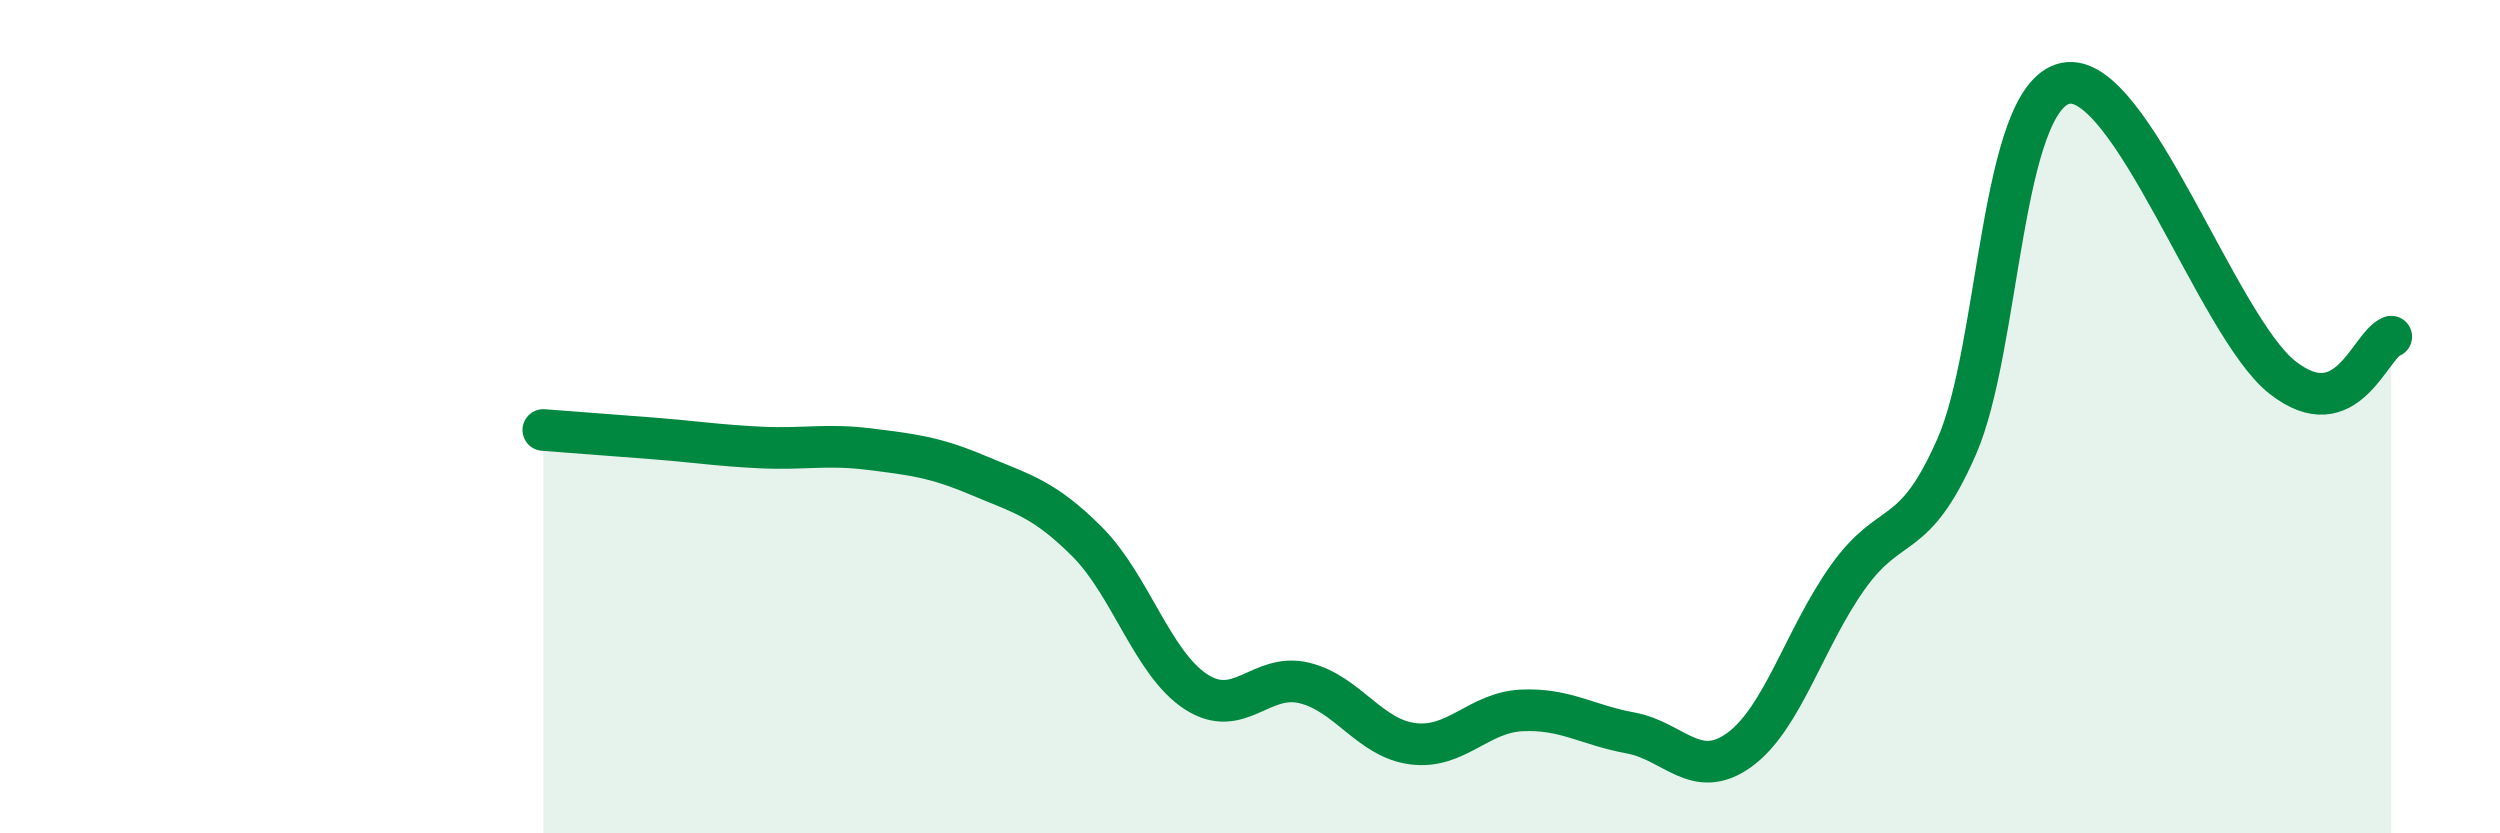
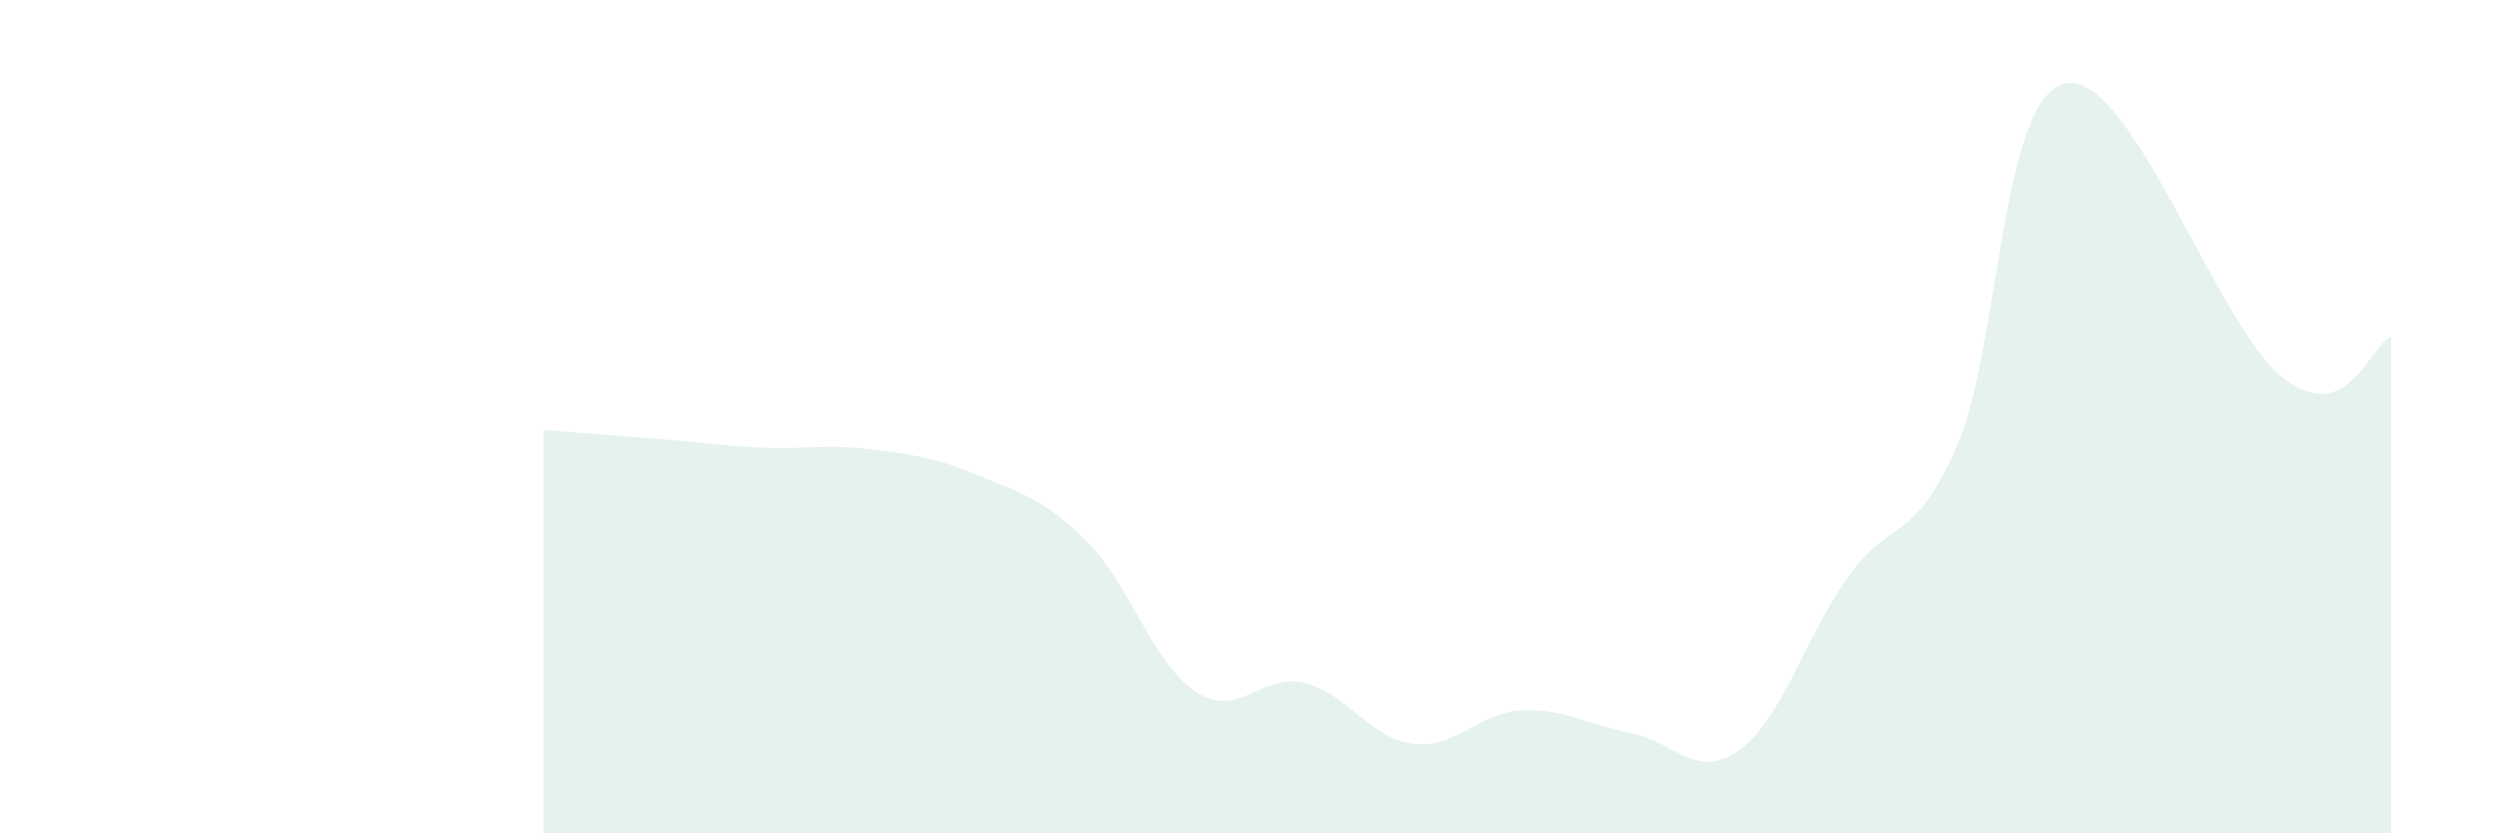
<svg xmlns="http://www.w3.org/2000/svg" width="60" height="20" viewBox="0 0 60 20">
  <path d="M 13.04,10.32 C 13.56,10.36 14.61,10.44 15.65,10.52 C 16.69,10.6 17.22,10.69 18.26,10.74 C 19.3,10.79 19.83,10.65 20.87,10.78 C 21.91,10.91 22.44,10.97 23.48,11.41 C 24.52,11.85 25.05,11.96 26.09,13 C 27.13,14.04 27.66,15.92 28.7,16.6 C 29.74,17.28 30.26,16.14 31.3,16.39 C 32.34,16.64 32.87,17.72 33.91,17.85 C 34.95,17.98 35.48,17.1 36.52,17.05 C 37.56,17 38.09,17.4 39.13,17.59 C 40.17,17.78 40.7,18.75 41.74,18 C 42.78,17.25 43.31,15.31 44.35,13.85 C 45.39,12.39 45.92,13.09 46.96,10.72 C 48,8.35 48.01,2.33 49.57,2 C 51.13,1.67 53.22,7.84 54.78,9.06 C 56.34,10.28 56.87,8.28 57.39,8.08L57.39 20L13.04 20Z" fill="#008740" opacity="0.1" stroke-linecap="round" stroke-linejoin="round" />
-   <path d="M 13.04,10.32 C 13.56,10.36 14.61,10.44 15.65,10.52 C 16.69,10.6 17.22,10.69 18.26,10.74 C 19.3,10.79 19.83,10.65 20.87,10.78 C 21.91,10.91 22.44,10.97 23.48,11.41 C 24.52,11.85 25.05,11.96 26.09,13 C 27.13,14.04 27.66,15.92 28.7,16.6 C 29.74,17.28 30.26,16.14 31.3,16.39 C 32.34,16.64 32.87,17.72 33.91,17.85 C 34.95,17.98 35.48,17.1 36.52,17.05 C 37.56,17 38.09,17.4 39.13,17.59 C 40.17,17.78 40.7,18.75 41.74,18 C 42.78,17.25 43.31,15.31 44.35,13.85 C 45.39,12.39 45.92,13.09 46.96,10.72 C 48,8.35 48.01,2.33 49.57,2 C 51.13,1.67 53.22,7.84 54.78,9.06 C 56.34,10.28 56.87,8.28 57.39,8.08" stroke="#008740" stroke-width="1" fill="none" stroke-linecap="round" stroke-linejoin="round" />
</svg>